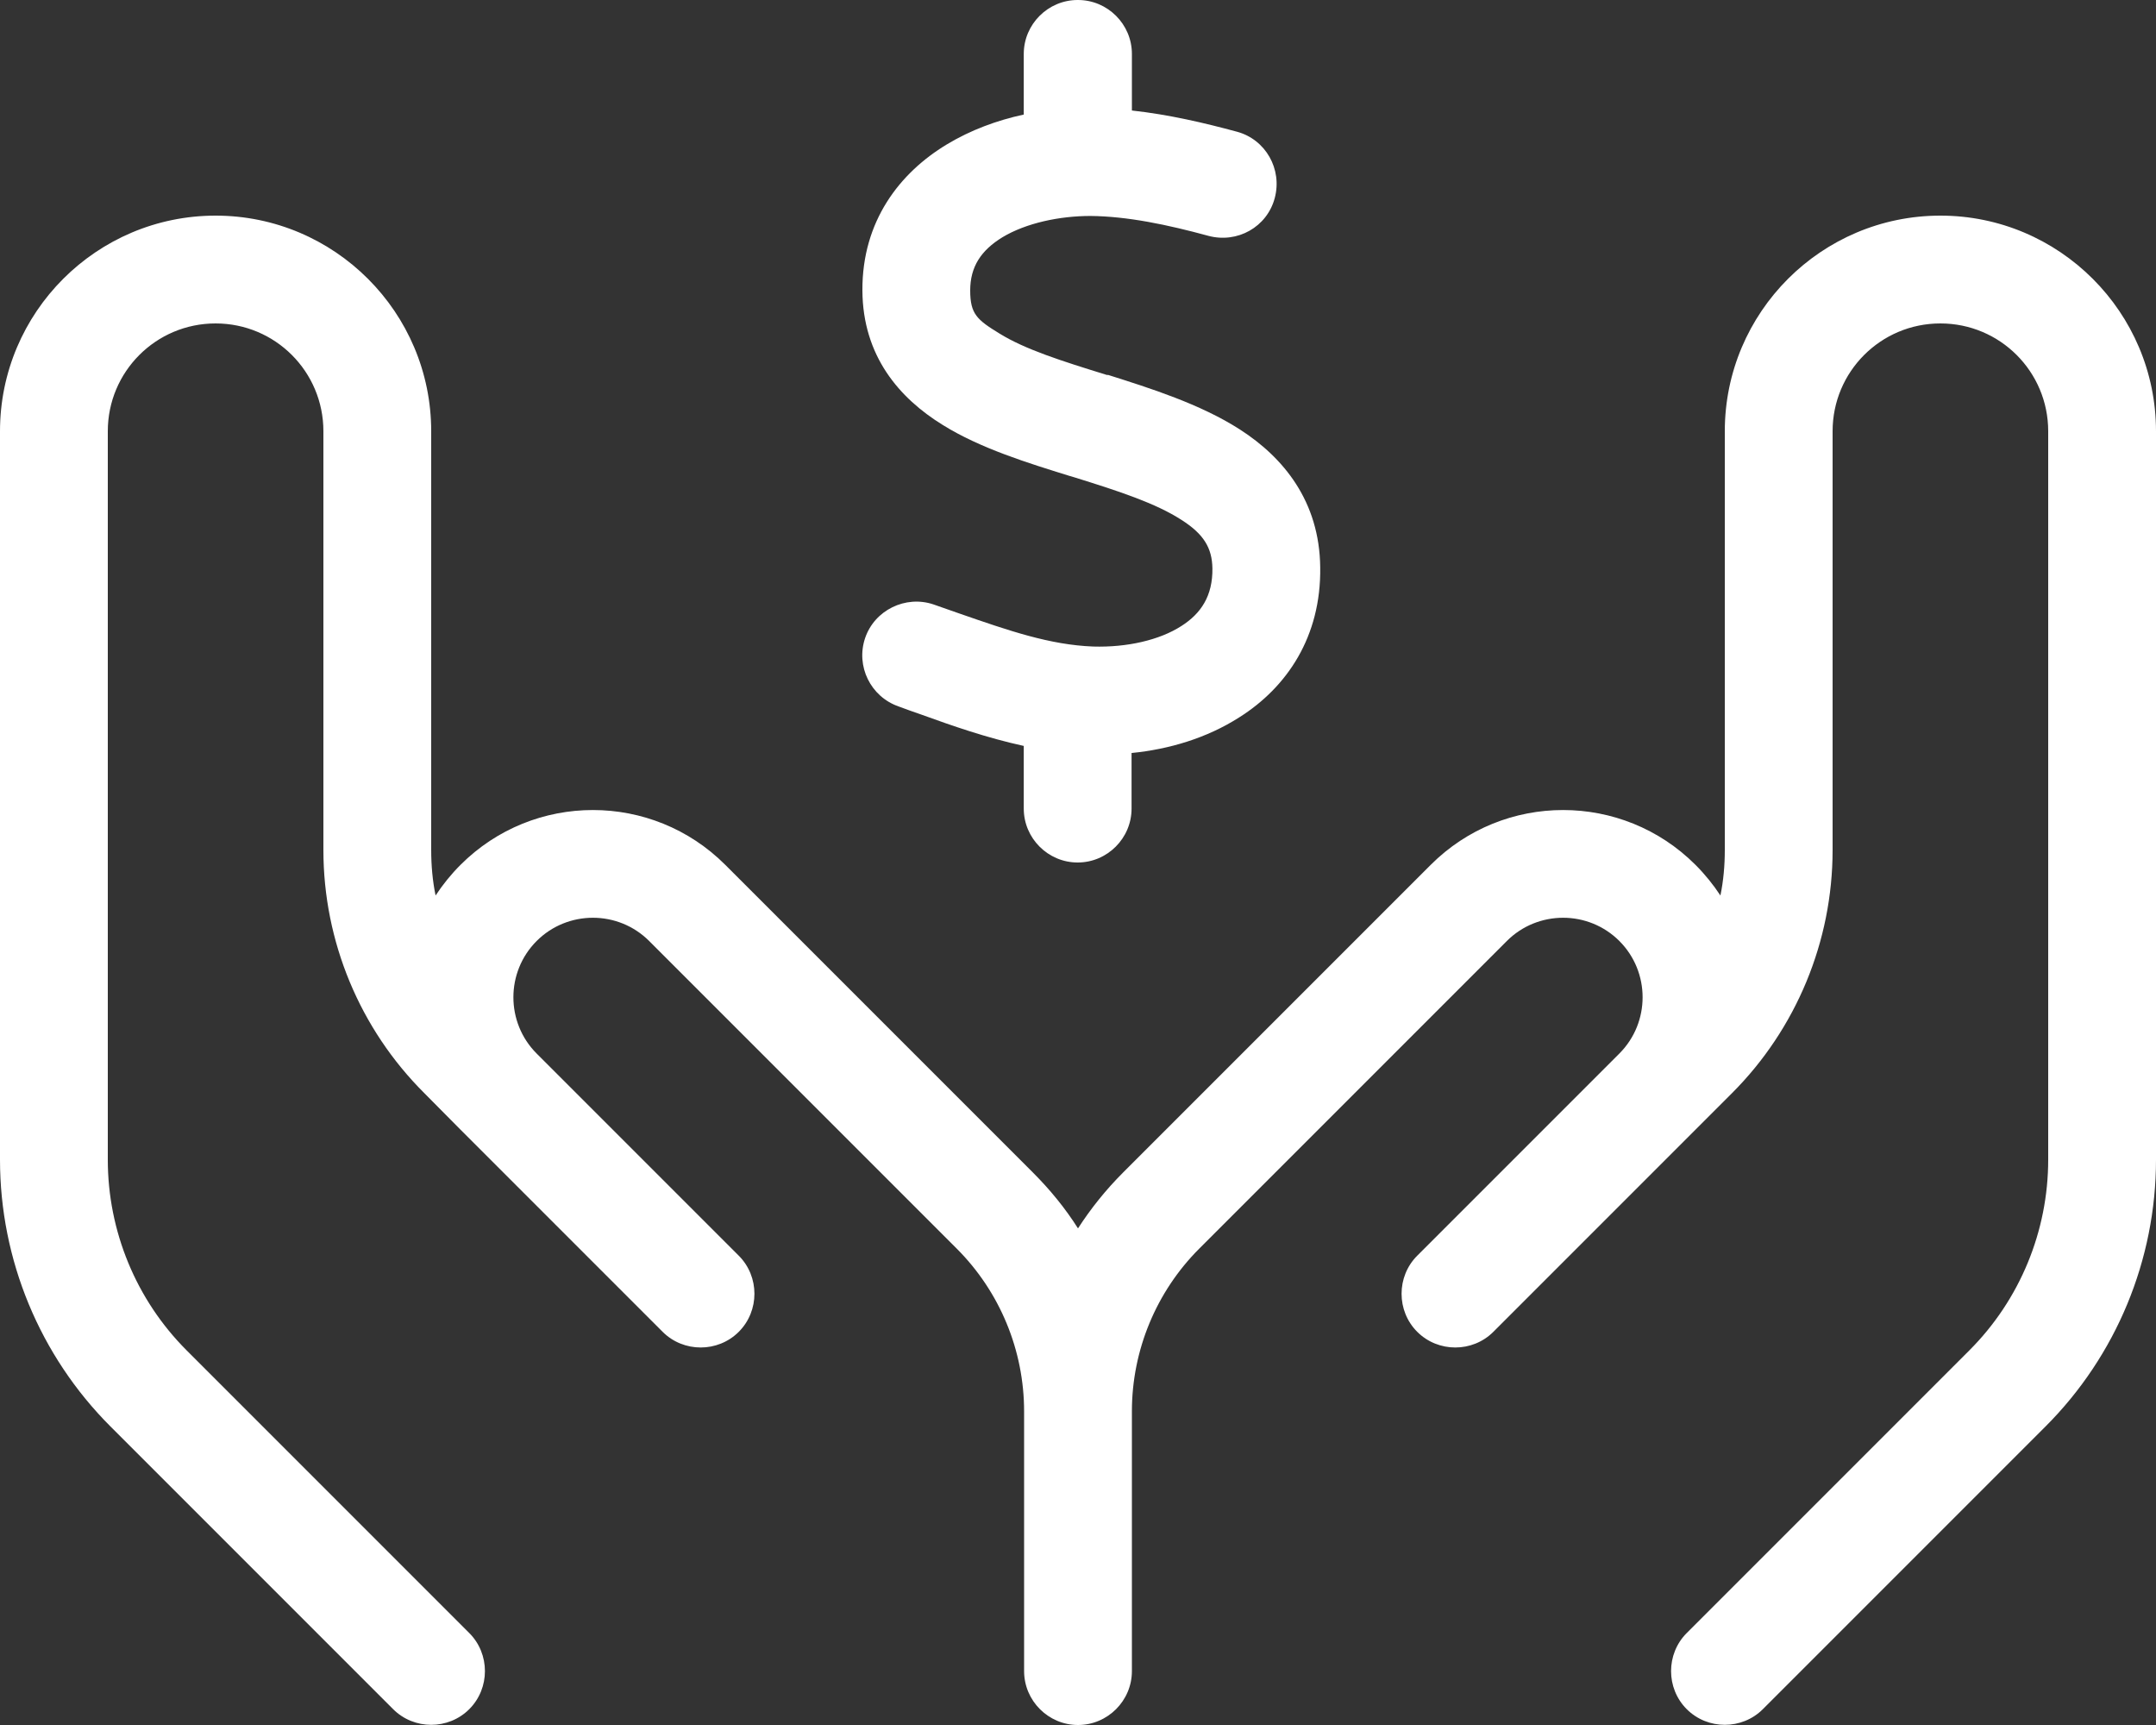
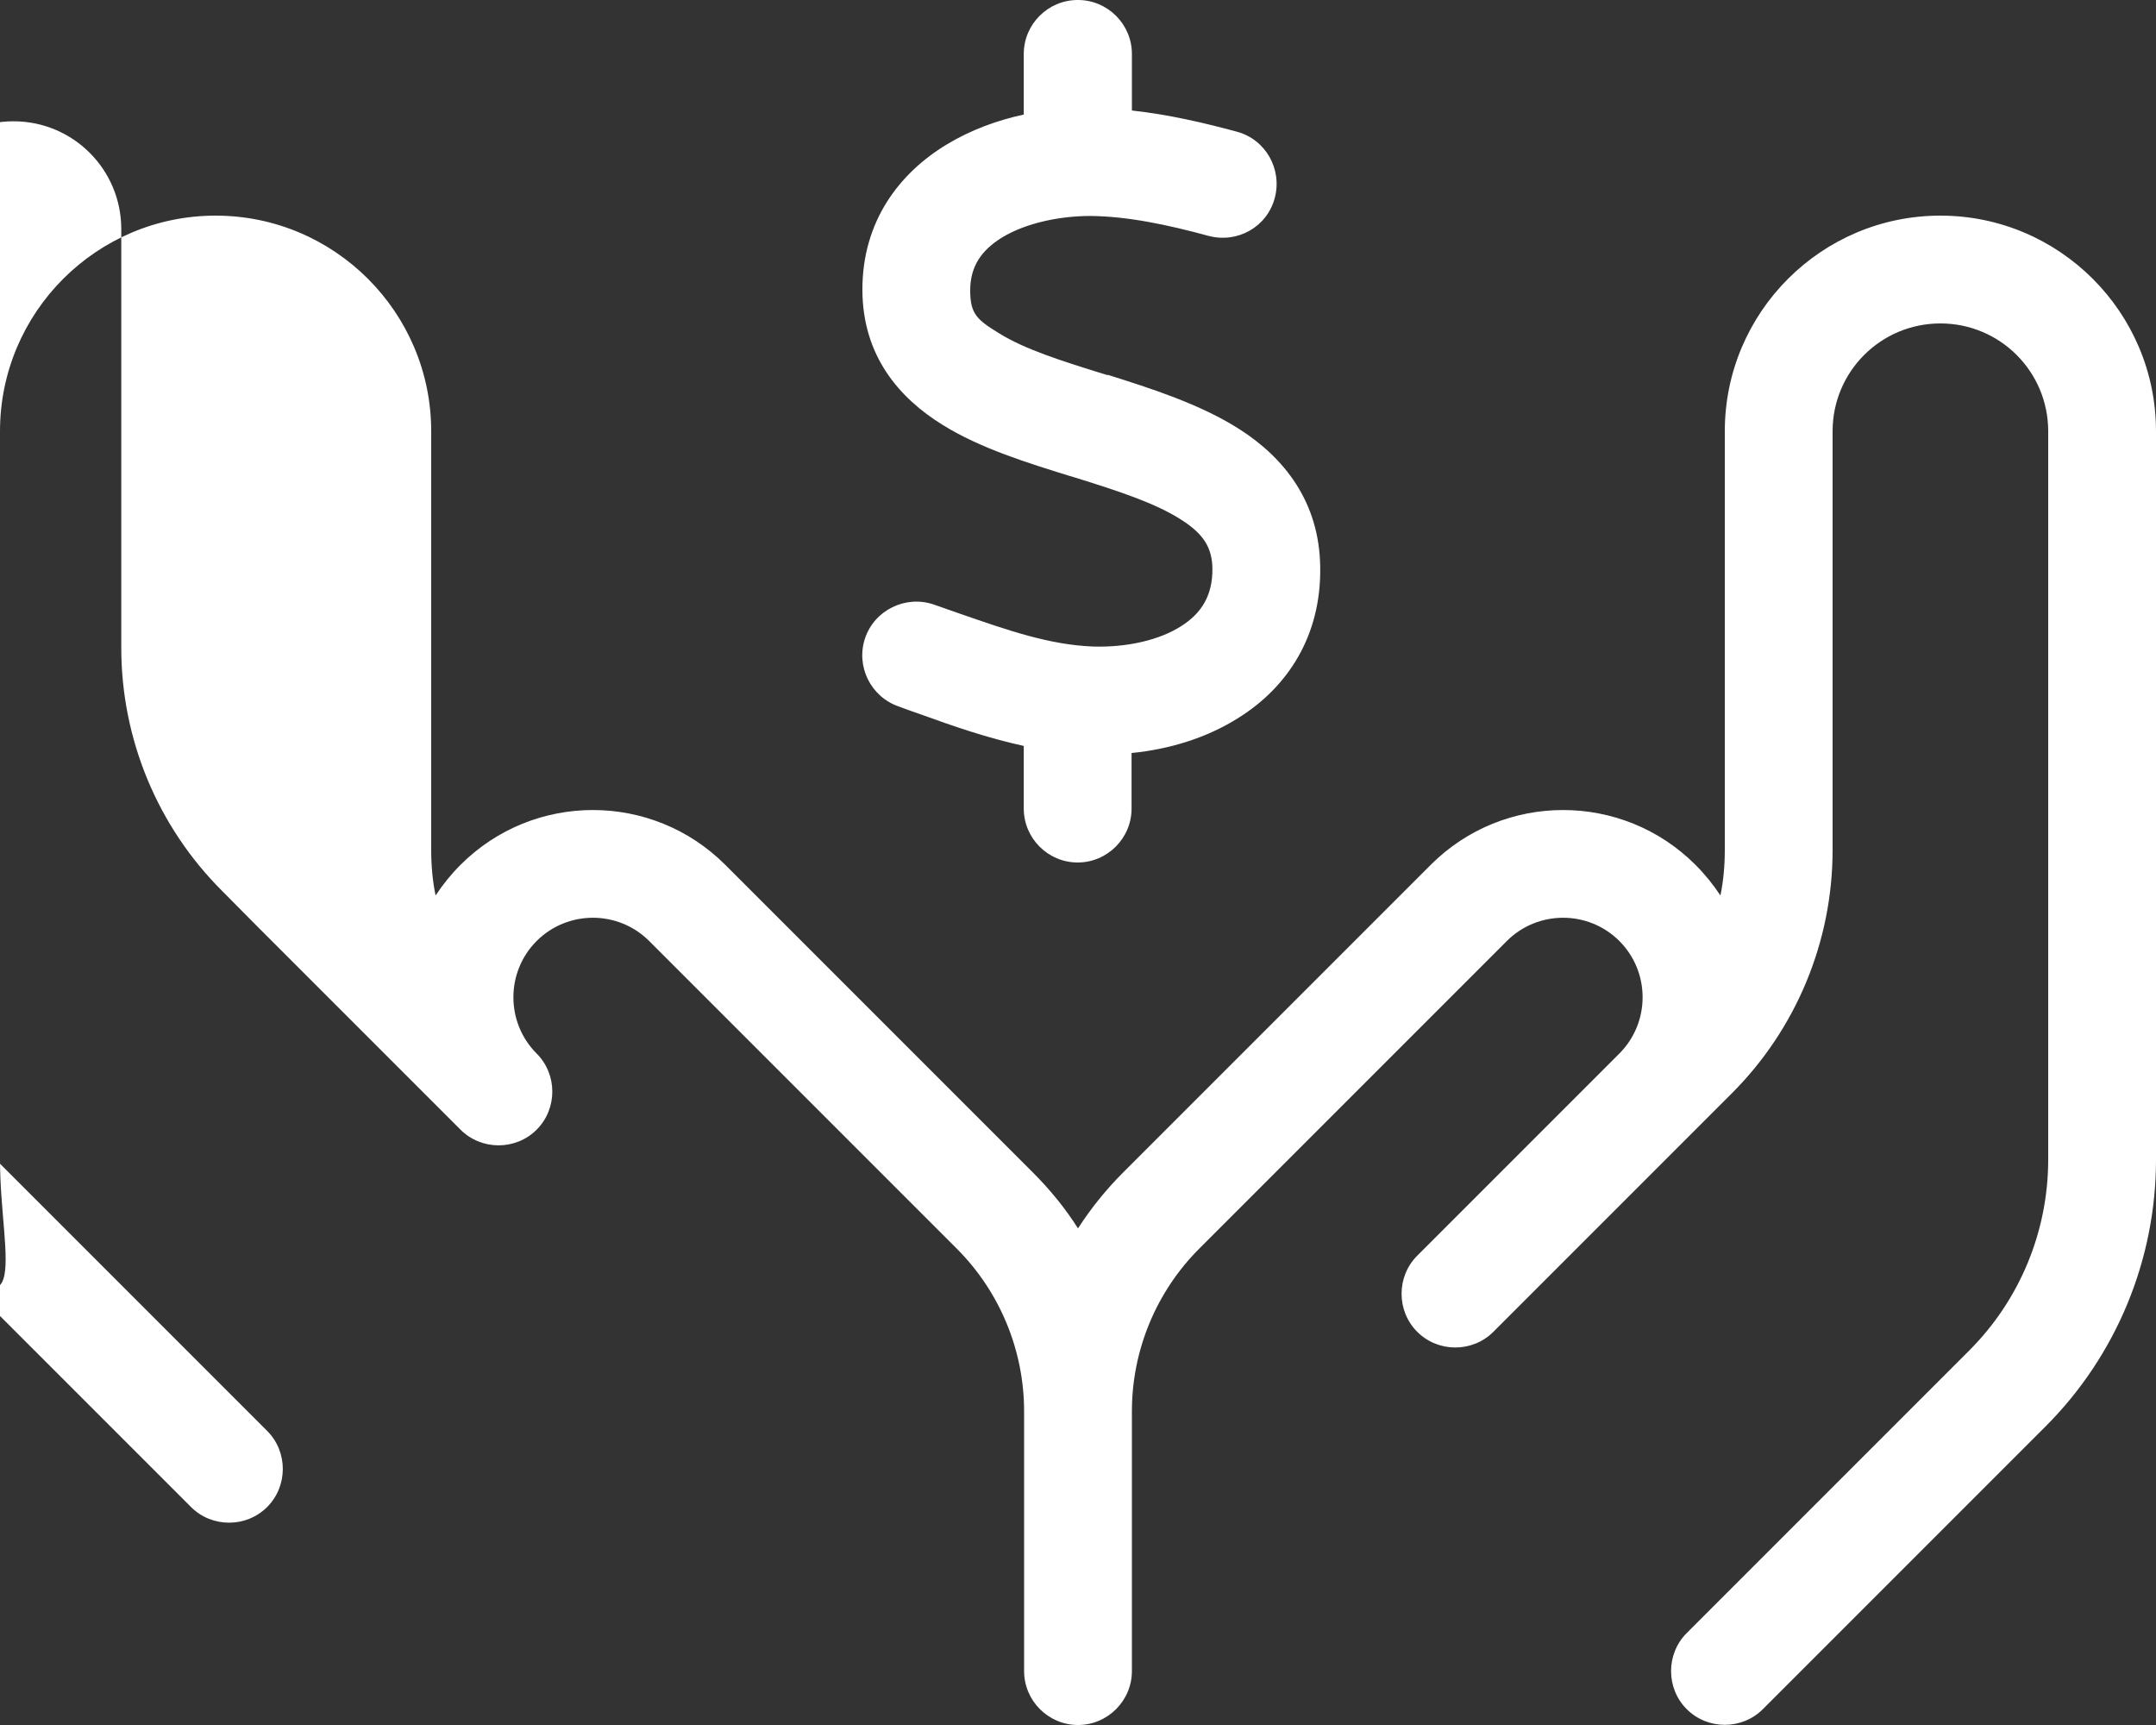
<svg xmlns="http://www.w3.org/2000/svg" id="Layer_1" version="1.1" viewBox="0 0 640 512">
  <rect x="0" y="0" width="640" height="512" fill="#333333" stroke="none" />
  <defs>
    <style> .st0 { fill: #fff; } </style>
  </defs>
-   <path class="st0" d="M320,0c8.8,0,16,7.2,16,16v16.8c11,1.2,21.6,3.7,31.2,6.3,8.5,2.3,13.5,11.1,11.2,19.7s-11.1,13.5-19.7,11.2c-12.1-3.3-24-5.8-35-5.9-9.2,0-19.1,2.1-26.1,6.3-6.4,3.9-9.6,8.8-9.6,15.8s2,8.7,8.7,12.8c7.6,4.7,18.3,8.1,31.9,12.3h.4c12.3,3.9,27.3,8.6,39.1,16.2,12.9,8.3,23.6,21.3,23.8,40.9.3,20.6-9.9,35.6-24,44.5-9.7,6.2-20.9,9.5-32,10.6v16.5c0,8.8-7.2,16-16,16s-16-7.2-16-16v-18.6c-11-2.4-21.3-6-30.4-9.3-2.3-.8-4.6-1.6-6.7-2.4-8.4-2.9-12.8-12-10-20.3,2.8-8.3,12-12.8,20.3-10,2.6.9,5.2,1.8,7.7,2.7h0c14.7,5.1,26.8,9.3,39.7,9.8,10,.3,19.7-1.9,26.2-6.1,5.8-3.7,9.3-8.9,9.2-17.1-.1-6.1-2.6-10.2-9.2-14.4-7.6-4.9-18.2-8.4-31.7-12.6l-1.7-.5c-11.9-3.7-26.3-8.1-37.5-15.1-12.8-7.9-23.7-20.4-23.8-39.9-.1-20.6,11.1-34.9,25-43.3,7.1-4.3,15-7.2,22.9-8.9V16C303.9,7.2,311.1,0,319.9,0h.1ZM64,64c35.3,0,64,28.7,64,64v124.3c0,4.6.4,9.1,1.3,13.5,2.1-3.2,4.6-6.3,7.4-9.1,21.7-21.7,56.9-21.7,78.6,0l91.3,91.3c5.1,5.1,9.6,10.6,13.4,16.6,3.8-5.9,8.3-11.5,13.4-16.6l91.3-91.3c21.7-21.7,56.9-21.7,78.6,0,2.8,2.8,5.3,5.9,7.4,9.1.9-4.4,1.3-8.9,1.3-13.5v-124.3c0-35.3,28.7-64,64-64s64,28.7,64,64v216.2c0,29.7-11.8,58.2-32.8,79.2l-83.9,83.9c-6.2,6.2-16.4,6.2-22.6,0s-6.2-16.4,0-22.6l83.9-83.9c15-15,23.4-35.4,23.4-56.6v-216.2c0-17.7-14.3-32-32-32s-32,14.3-32,32v124.3c0,27.1-10.8,53.1-29.9,72.2l-10.8,10.8-44,44-16,16c-6.2,6.2-16.4,6.2-22.6,0s-6.2-16.4,0-22.6l16-16h0l44-44h0c9.2-9.2,9.2-24.2,0-33.4s-24.2-9.2-33.4,0l-91.3,91.3c-12.8,12.8-20,30.2-20,48.3v77.1c0,8.8-7.2,16-16,16s-16-7.2-16-16v-77.1c0-18.1-7.2-35.5-20-48.3l-91.3-91.3c-9.2-9.2-24.2-9.2-33.4,0s-9.2,24.2,0,33.4l44,44,16,16c6.2,6.2,6.2,16.4,0,22.6s-16.4,6.2-22.6,0l-16-16h0l-44-44h0l-10.7-10.8c-19.2-19.1-30-45.1-30-72.2v-124.3c0-17.7-14.3-32-32-32s-32,14.3-32,32v216.2c0,21.2,8.4,41.6,23.4,56.6l83.9,83.9c6.2,6.2,6.2,16.4,0,22.6-6.2,6.2-16.4,6.2-22.6,0l-83.9-83.9C11.8,402.4,0,373.9,0,344.2v-216.2c0-35.3,28.7-64,64-64Z" />
+   <path class="st0" d="M320,0c8.8,0,16,7.2,16,16v16.8c11,1.2,21.6,3.7,31.2,6.3,8.5,2.3,13.5,11.1,11.2,19.7s-11.1,13.5-19.7,11.2c-12.1-3.3-24-5.8-35-5.9-9.2,0-19.1,2.1-26.1,6.3-6.4,3.9-9.6,8.8-9.6,15.8s2,8.7,8.7,12.8c7.6,4.7,18.3,8.1,31.9,12.3h.4c12.3,3.9,27.3,8.6,39.1,16.2,12.9,8.3,23.6,21.3,23.8,40.9.3,20.6-9.9,35.6-24,44.5-9.7,6.2-20.9,9.5-32,10.6v16.5c0,8.8-7.2,16-16,16s-16-7.2-16-16v-18.6c-11-2.4-21.3-6-30.4-9.3-2.3-.8-4.6-1.6-6.7-2.4-8.4-2.9-12.8-12-10-20.3,2.8-8.3,12-12.8,20.3-10,2.6.9,5.2,1.8,7.7,2.7h0c14.7,5.1,26.8,9.3,39.7,9.8,10,.3,19.7-1.9,26.2-6.1,5.8-3.7,9.3-8.9,9.2-17.1-.1-6.1-2.6-10.2-9.2-14.4-7.6-4.9-18.2-8.4-31.7-12.6l-1.7-.5c-11.9-3.7-26.3-8.1-37.5-15.1-12.8-7.9-23.7-20.4-23.8-39.9-.1-20.6,11.1-34.9,25-43.3,7.1-4.3,15-7.2,22.9-8.9V16C303.9,7.2,311.1,0,319.9,0h.1ZM64,64c35.3,0,64,28.7,64,64v124.3c0,4.6.4,9.1,1.3,13.5,2.1-3.2,4.6-6.3,7.4-9.1,21.7-21.7,56.9-21.7,78.6,0l91.3,91.3c5.1,5.1,9.6,10.6,13.4,16.6,3.8-5.9,8.3-11.5,13.4-16.6l91.3-91.3c21.7-21.7,56.9-21.7,78.6,0,2.8,2.8,5.3,5.9,7.4,9.1.9-4.4,1.3-8.9,1.3-13.5v-124.3c0-35.3,28.7-64,64-64s64,28.7,64,64v216.2c0,29.7-11.8,58.2-32.8,79.2l-83.9,83.9c-6.2,6.2-16.4,6.2-22.6,0s-6.2-16.4,0-22.6l83.9-83.9c15-15,23.4-35.4,23.4-56.6v-216.2c0-17.7-14.3-32-32-32s-32,14.3-32,32v124.3c0,27.1-10.8,53.1-29.9,72.2l-10.8,10.8-44,44-16,16c-6.2,6.2-16.4,6.2-22.6,0s-6.2-16.4,0-22.6l16-16h0l44-44h0c9.2-9.2,9.2-24.2,0-33.4s-24.2-9.2-33.4,0l-91.3,91.3c-12.8,12.8-20,30.2-20,48.3v77.1c0,8.8-7.2,16-16,16s-16-7.2-16-16v-77.1c0-18.1-7.2-35.5-20-48.3l-91.3-91.3c-9.2-9.2-24.2-9.2-33.4,0s-9.2,24.2,0,33.4c6.2,6.2,6.2,16.4,0,22.6s-16.4,6.2-22.6,0l-16-16h0l-44-44h0l-10.7-10.8c-19.2-19.1-30-45.1-30-72.2v-124.3c0-17.7-14.3-32-32-32s-32,14.3-32,32v216.2c0,21.2,8.4,41.6,23.4,56.6l83.9,83.9c6.2,6.2,6.2,16.4,0,22.6-6.2,6.2-16.4,6.2-22.6,0l-83.9-83.9C11.8,402.4,0,373.9,0,344.2v-216.2c0-35.3,28.7-64,64-64Z" />
</svg>